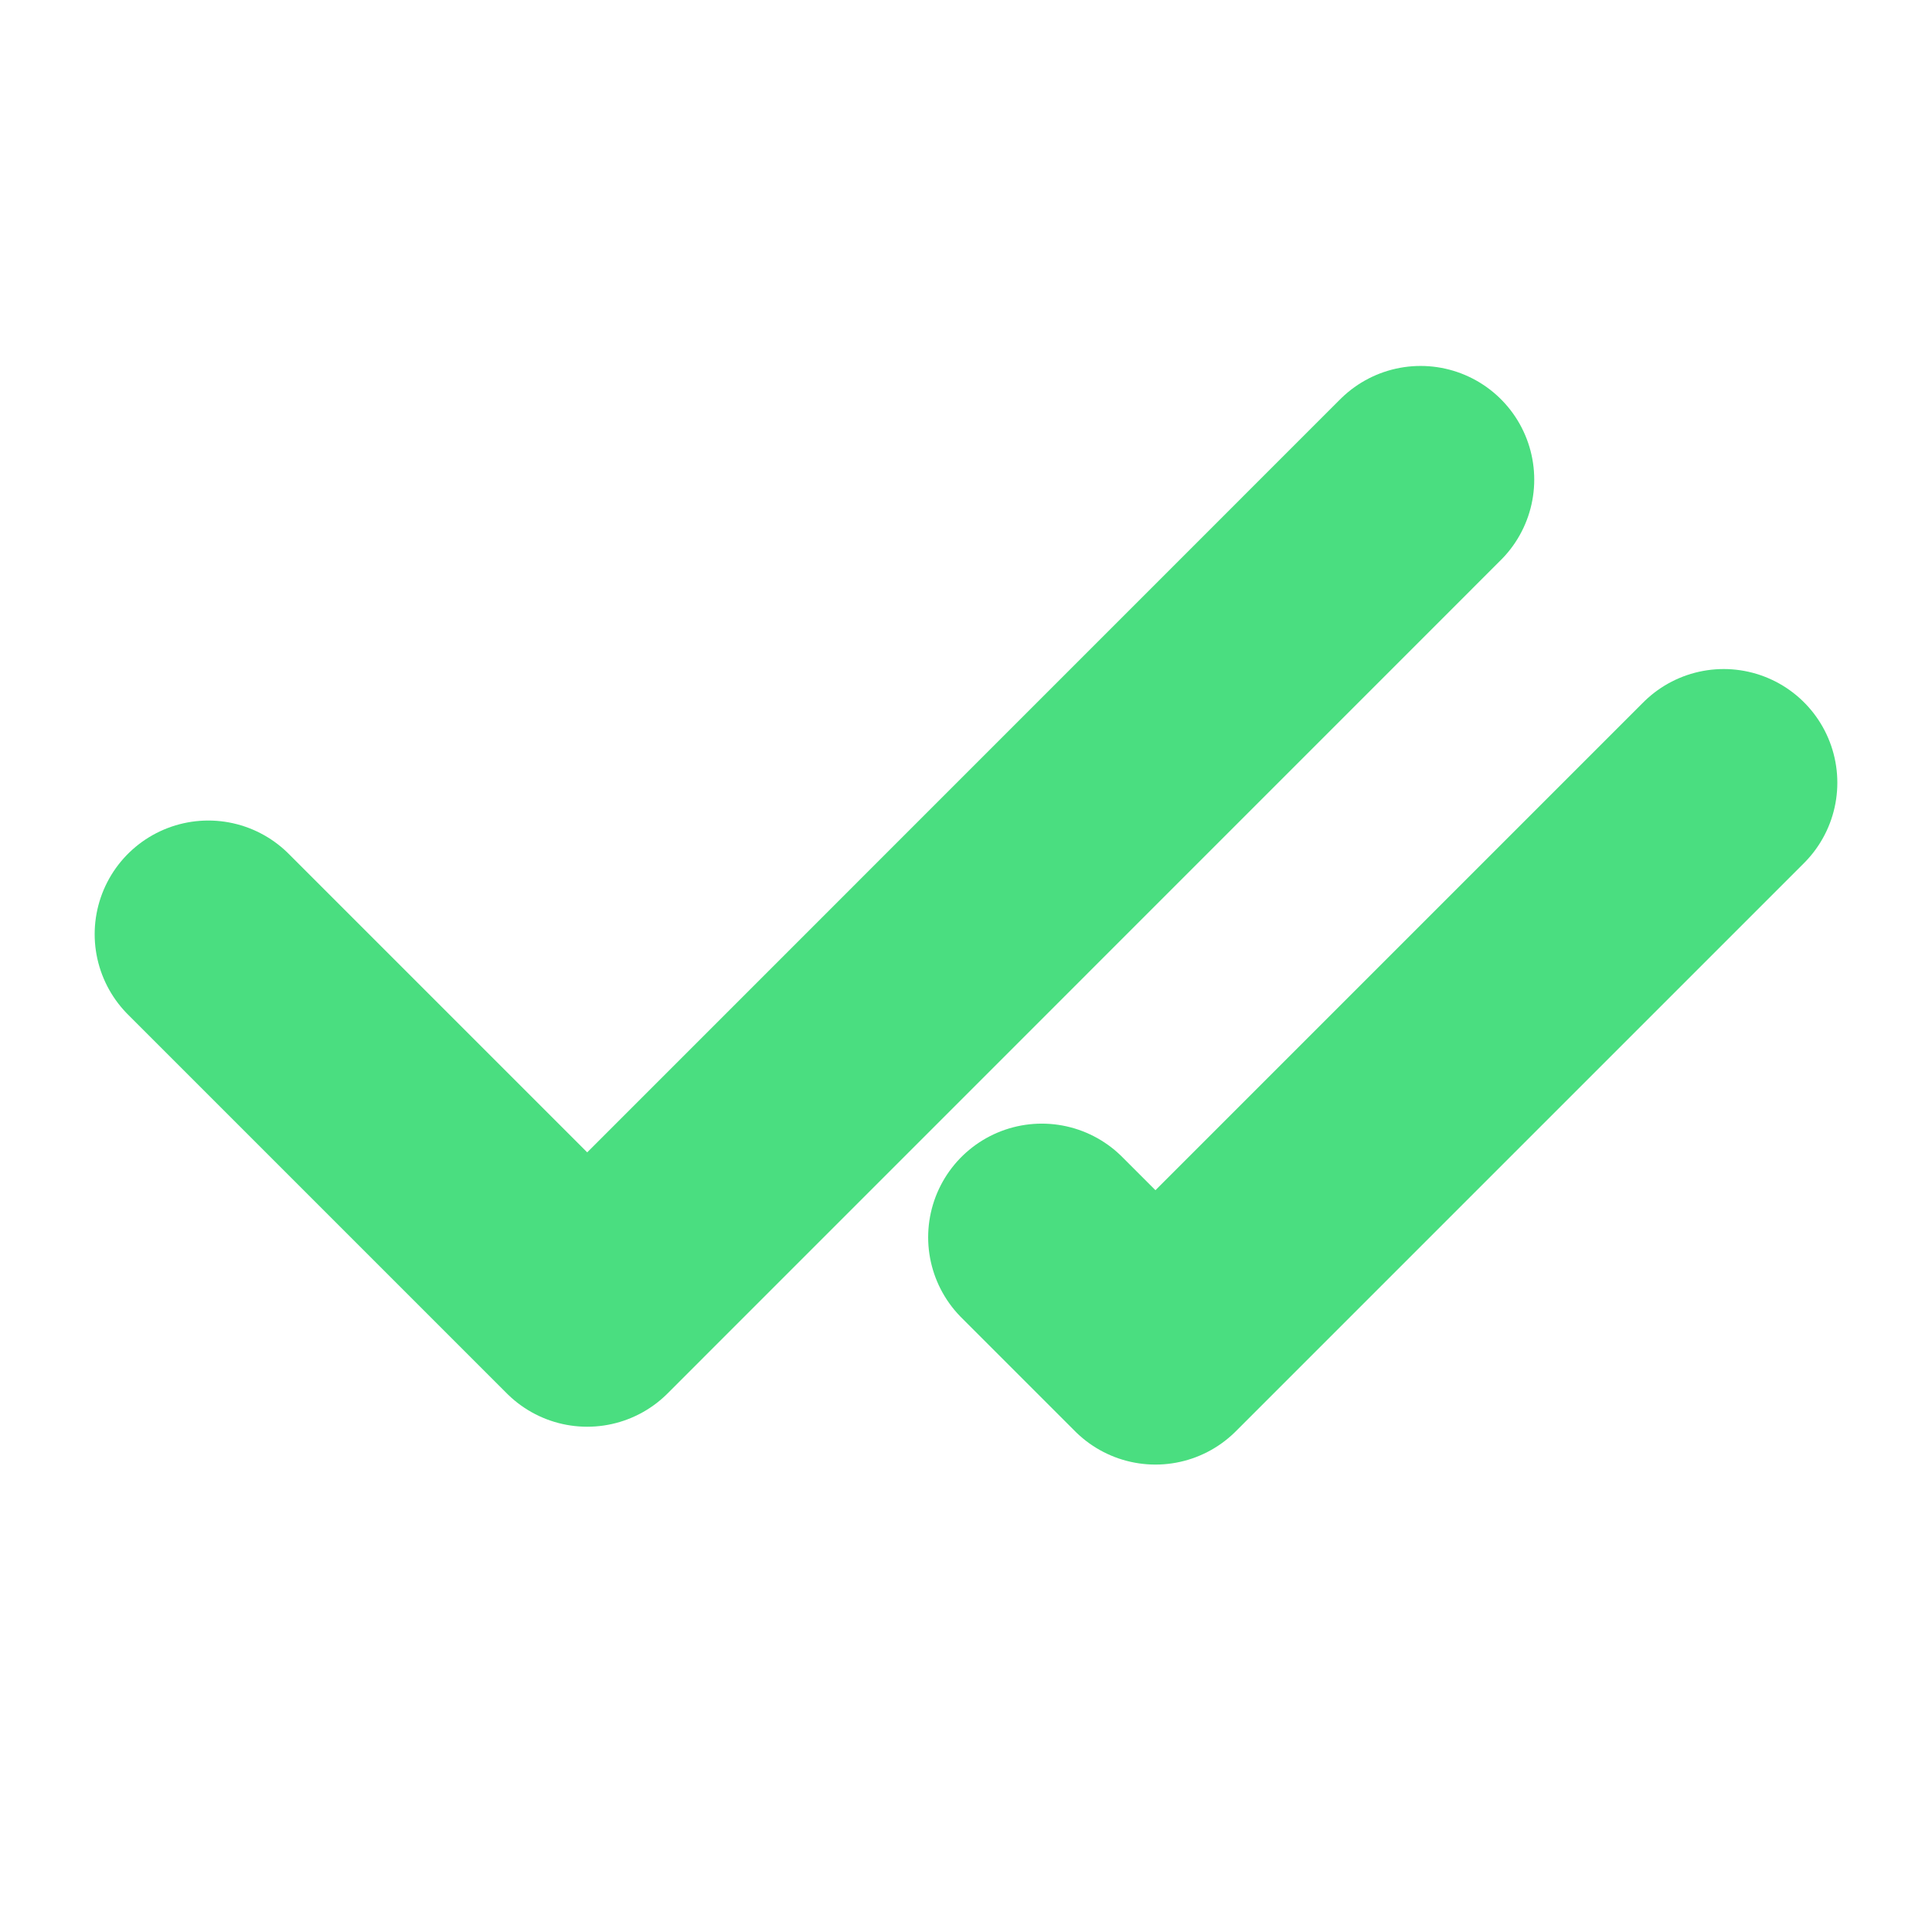
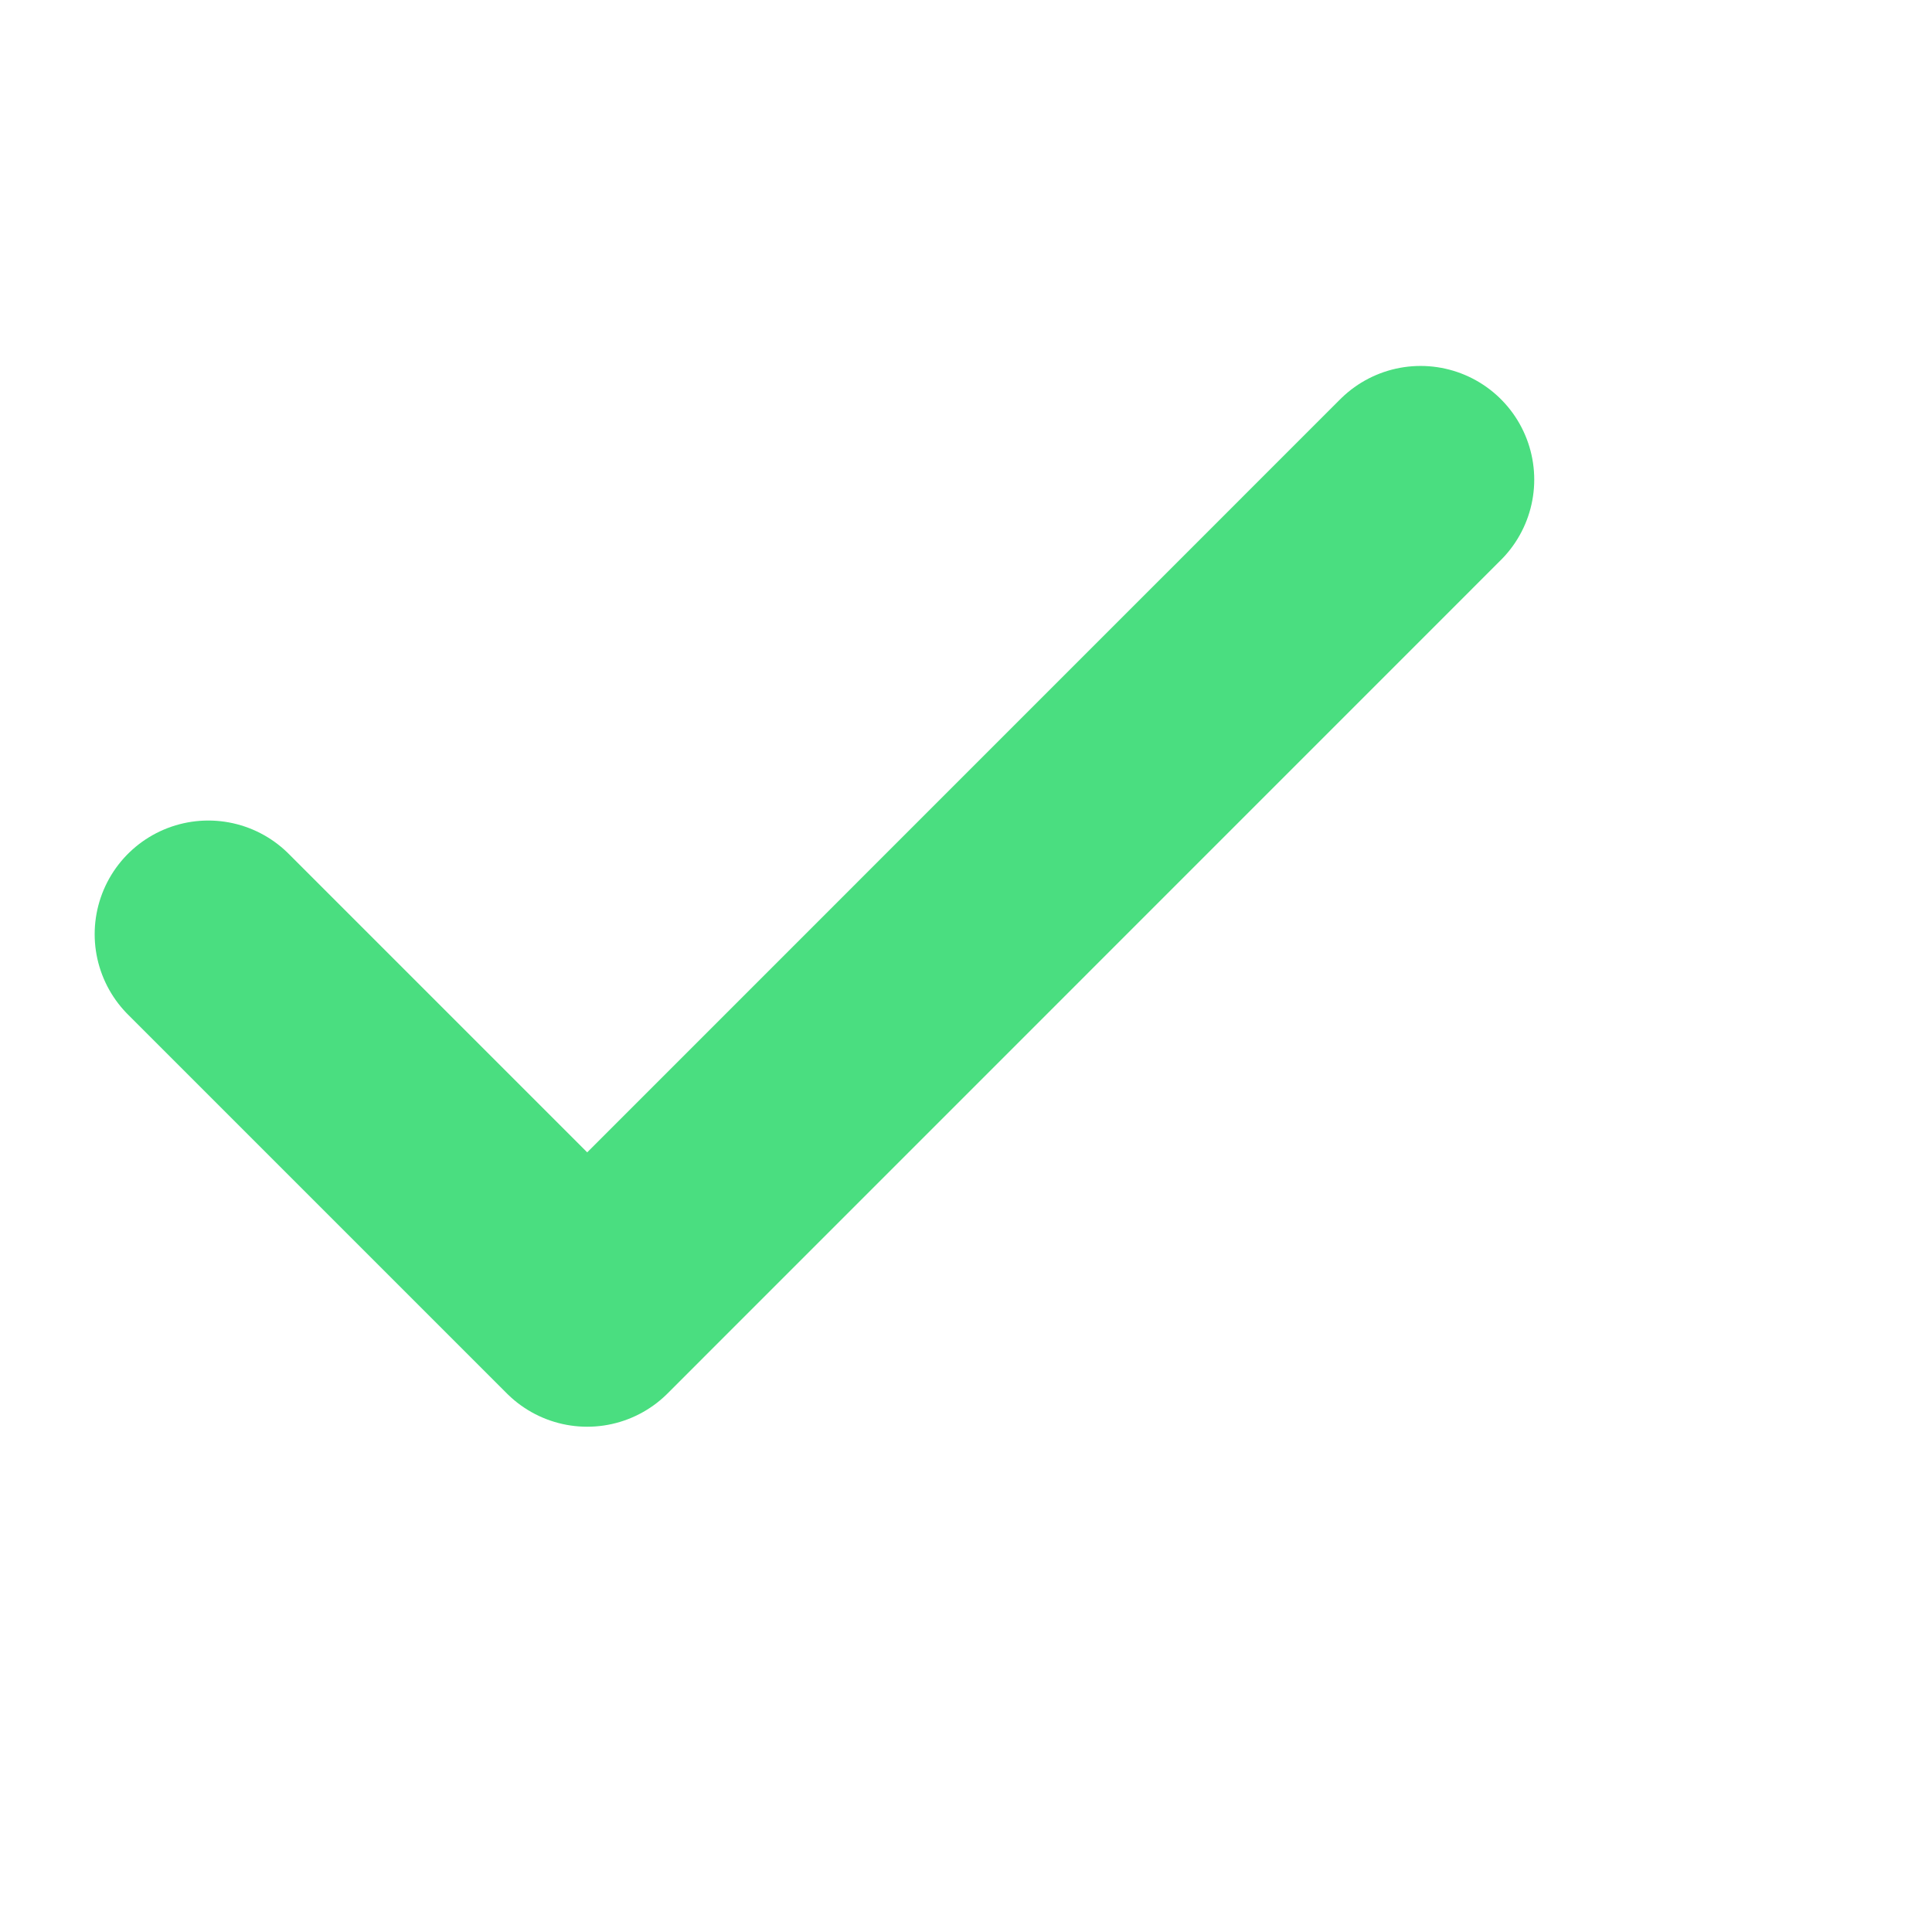
<svg xmlns="http://www.w3.org/2000/svg" width="17" height="17" viewBox="0 0 17 17" fill="none">
  <g clip-path="url(#clip0_5001_1341)">
    <path d="M12.5 4.22L5.167 11.554L1.833 8.22" stroke="#4ADE80" stroke-width="2" stroke-linecap="round" stroke-linejoin="round" />
-     <path d="M15.167 6.887L10.167 11.887L9.167 10.887" stroke="#4ADE80" stroke-width="2" stroke-linecap="round" stroke-linejoin="round" />
  </g>
  <defs>
    <clipPath id="clip0_5001_1341">
      <rect width="16" height="16" fill="white" transform="translate(0.5 0.22)" />
    </clipPath>
  </defs>
</svg>